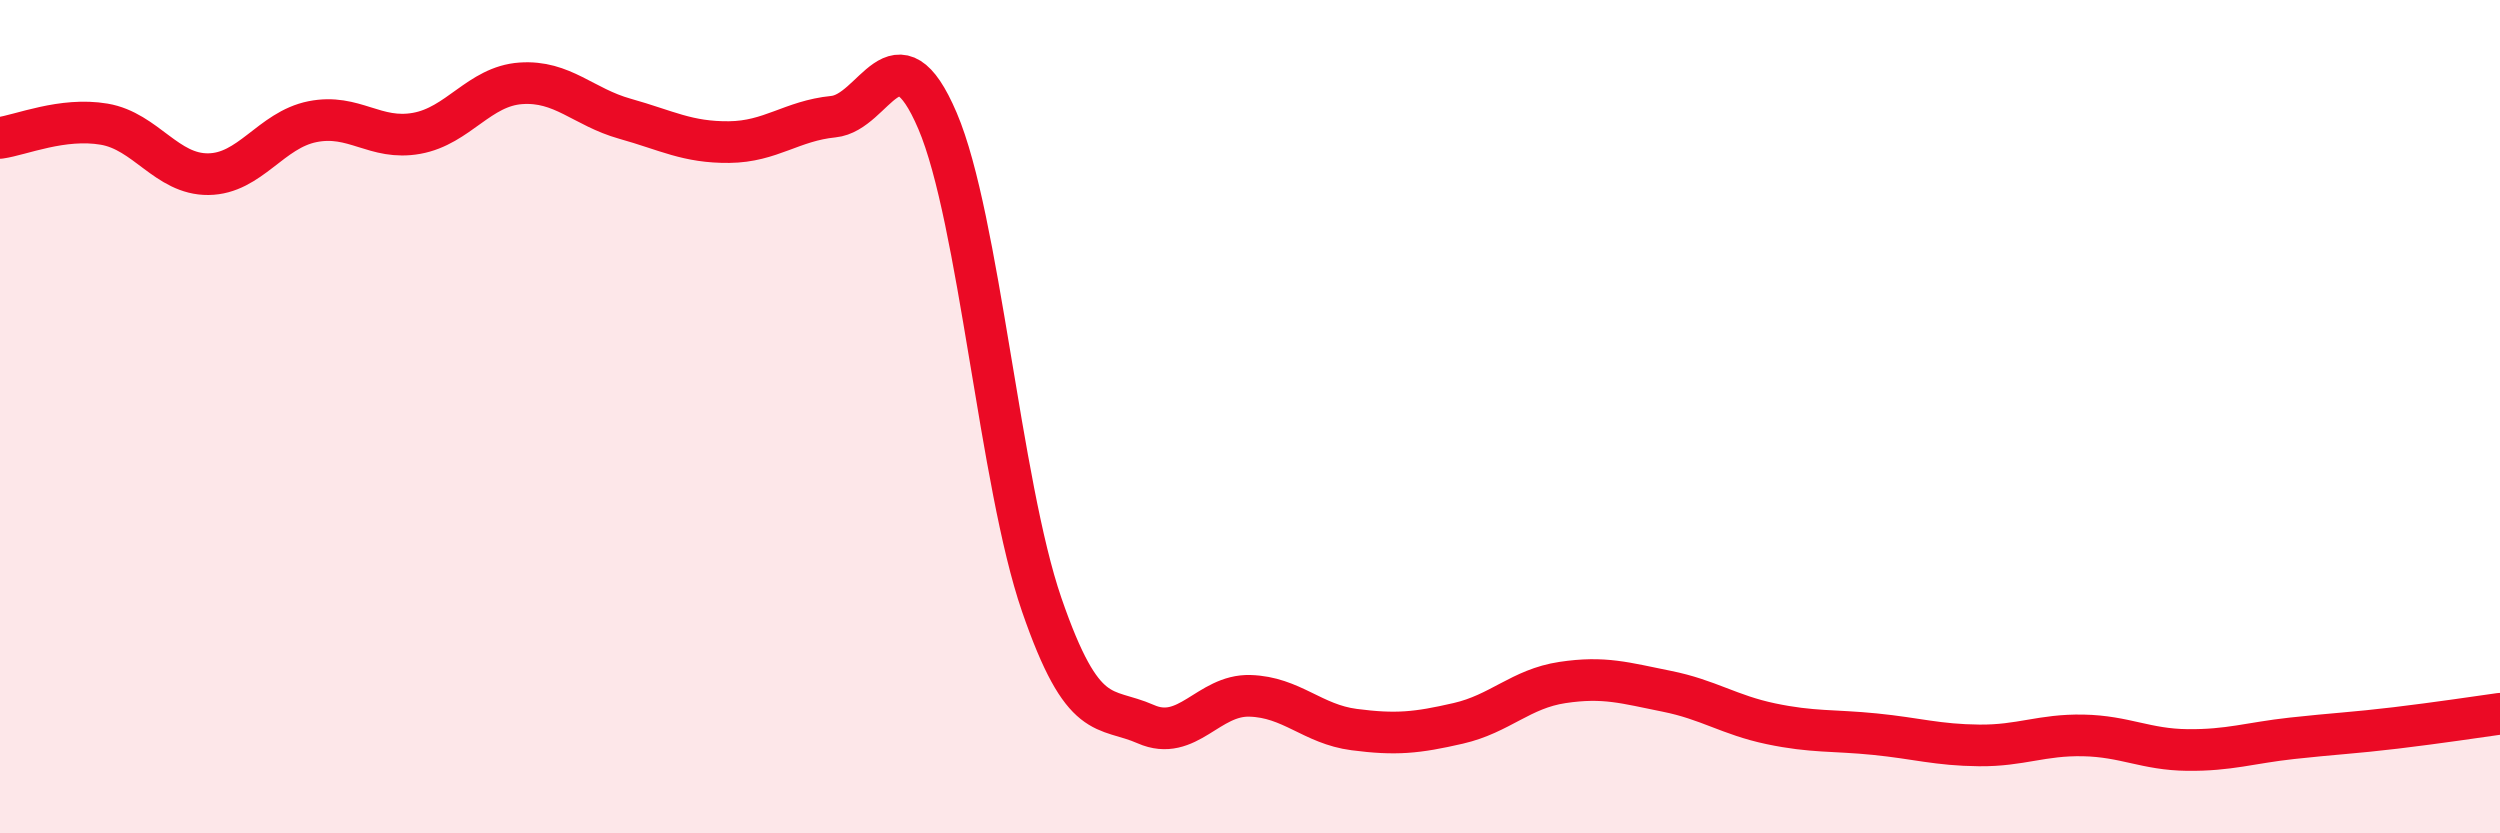
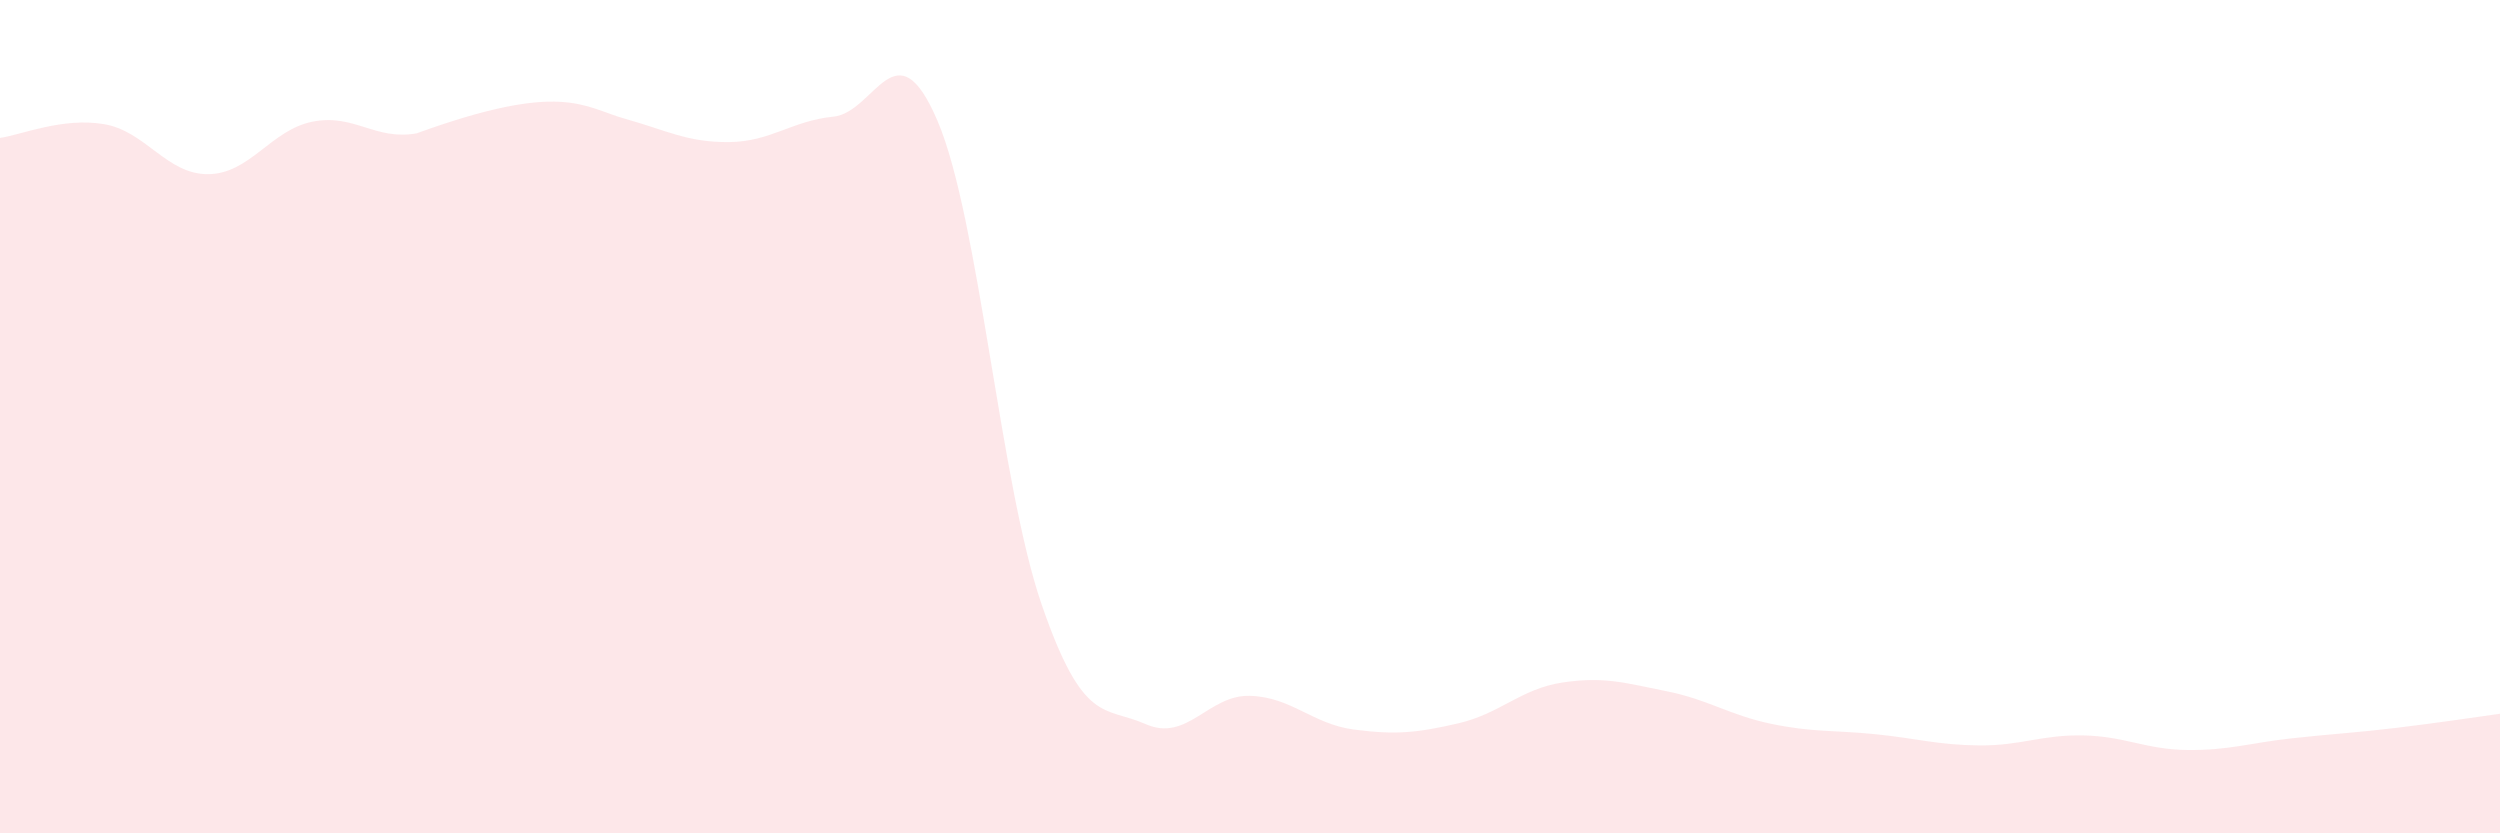
<svg xmlns="http://www.w3.org/2000/svg" width="60" height="20" viewBox="0 0 60 20">
-   <path d="M 0,3.31 C 0.5,3.24 1.5,2.81 2.5,2.98 C 3.5,3.15 4,4.19 5,4.18 C 6,4.17 6.5,3.12 7.5,2.92 C 8.5,2.72 9,3.38 10,3.2 C 11,3.02 11.5,2.07 12.5,2 C 13.5,1.93 14,2.57 15,2.85 C 16,3.13 16.5,3.42 17.5,3.41 C 18.5,3.4 19,2.9 20,2.8 C 21,2.7 21.5,0.56 22.5,2.9 C 23.5,5.24 24,11.61 25,14.51 C 26,17.41 26.5,16.94 27.5,17.38 C 28.5,17.82 29,16.67 30,16.7 C 31,16.73 31.5,17.38 32.5,17.51 C 33.5,17.64 34,17.59 35,17.36 C 36,17.13 36.5,16.53 37.5,16.38 C 38.5,16.23 39,16.39 40,16.59 C 41,16.79 41.5,17.16 42.5,17.37 C 43.5,17.58 44,17.52 45,17.62 C 46,17.72 46.5,17.88 47.5,17.89 C 48.5,17.9 49,17.63 50,17.65 C 51,17.67 51.5,17.99 52.5,18 C 53.5,18.01 54,17.83 55,17.72 C 56,17.61 56.5,17.59 57.5,17.47 C 58.5,17.35 59.5,17.2 60,17.13L60 20L0 20Z" fill="#EB0A25" opacity="0.1" stroke-linecap="round" stroke-linejoin="round" />
-   <path d="M 0,3.31 C 0.5,3.24 1.5,2.81 2.5,2.98 C 3.5,3.15 4,4.19 5,4.18 C 6,4.17 6.5,3.12 7.5,2.92 C 8.5,2.72 9,3.38 10,3.2 C 11,3.02 11.5,2.07 12.5,2 C 13.5,1.93 14,2.57 15,2.85 C 16,3.13 16.5,3.42 17.5,3.41 C 18.5,3.4 19,2.9 20,2.8 C 21,2.7 21.5,0.56 22.5,2.9 C 23.5,5.24 24,11.61 25,14.51 C 26,17.41 26.5,16.94 27.5,17.38 C 28.5,17.82 29,16.67 30,16.7 C 31,16.73 31.5,17.38 32.5,17.51 C 33.5,17.64 34,17.59 35,17.36 C 36,17.13 36.5,16.53 37.5,16.38 C 38.5,16.23 39,16.39 40,16.59 C 41,16.79 41.5,17.16 42.5,17.37 C 43.5,17.58 44,17.52 45,17.62 C 46,17.72 46.5,17.88 47.5,17.89 C 48.5,17.9 49,17.63 50,17.65 C 51,17.67 51.5,17.99 52.5,18 C 53.5,18.01 54,17.83 55,17.72 C 56,17.61 56.5,17.59 57.5,17.47 C 58.5,17.35 59.5,17.2 60,17.13" stroke="#EB0A25" stroke-width="1" fill="none" stroke-linecap="round" stroke-linejoin="round" />
+   <path d="M 0,3.31 C 0.5,3.24 1.5,2.81 2.5,2.98 C 3.5,3.15 4,4.19 5,4.18 C 6,4.17 6.5,3.12 7.5,2.92 C 8.5,2.72 9,3.38 10,3.2 C 13.5,1.93 14,2.57 15,2.85 C 16,3.13 16.5,3.42 17.5,3.41 C 18.5,3.4 19,2.9 20,2.8 C 21,2.7 21.5,0.56 22.5,2.9 C 23.5,5.24 24,11.61 25,14.51 C 26,17.41 26.5,16.94 27.5,17.38 C 28.5,17.82 29,16.67 30,16.7 C 31,16.73 31.5,17.38 32.5,17.51 C 33.5,17.64 34,17.59 35,17.36 C 36,17.13 36.5,16.53 37.5,16.38 C 38.5,16.23 39,16.39 40,16.59 C 41,16.79 41.5,17.16 42.5,17.37 C 43.5,17.58 44,17.52 45,17.62 C 46,17.72 46.5,17.88 47.5,17.89 C 48.5,17.9 49,17.63 50,17.65 C 51,17.67 51.5,17.99 52.5,18 C 53.5,18.01 54,17.83 55,17.72 C 56,17.61 56.5,17.59 57.5,17.47 C 58.5,17.35 59.5,17.2 60,17.13L60 20L0 20Z" fill="#EB0A25" opacity="0.1" stroke-linecap="round" stroke-linejoin="round" />
</svg>